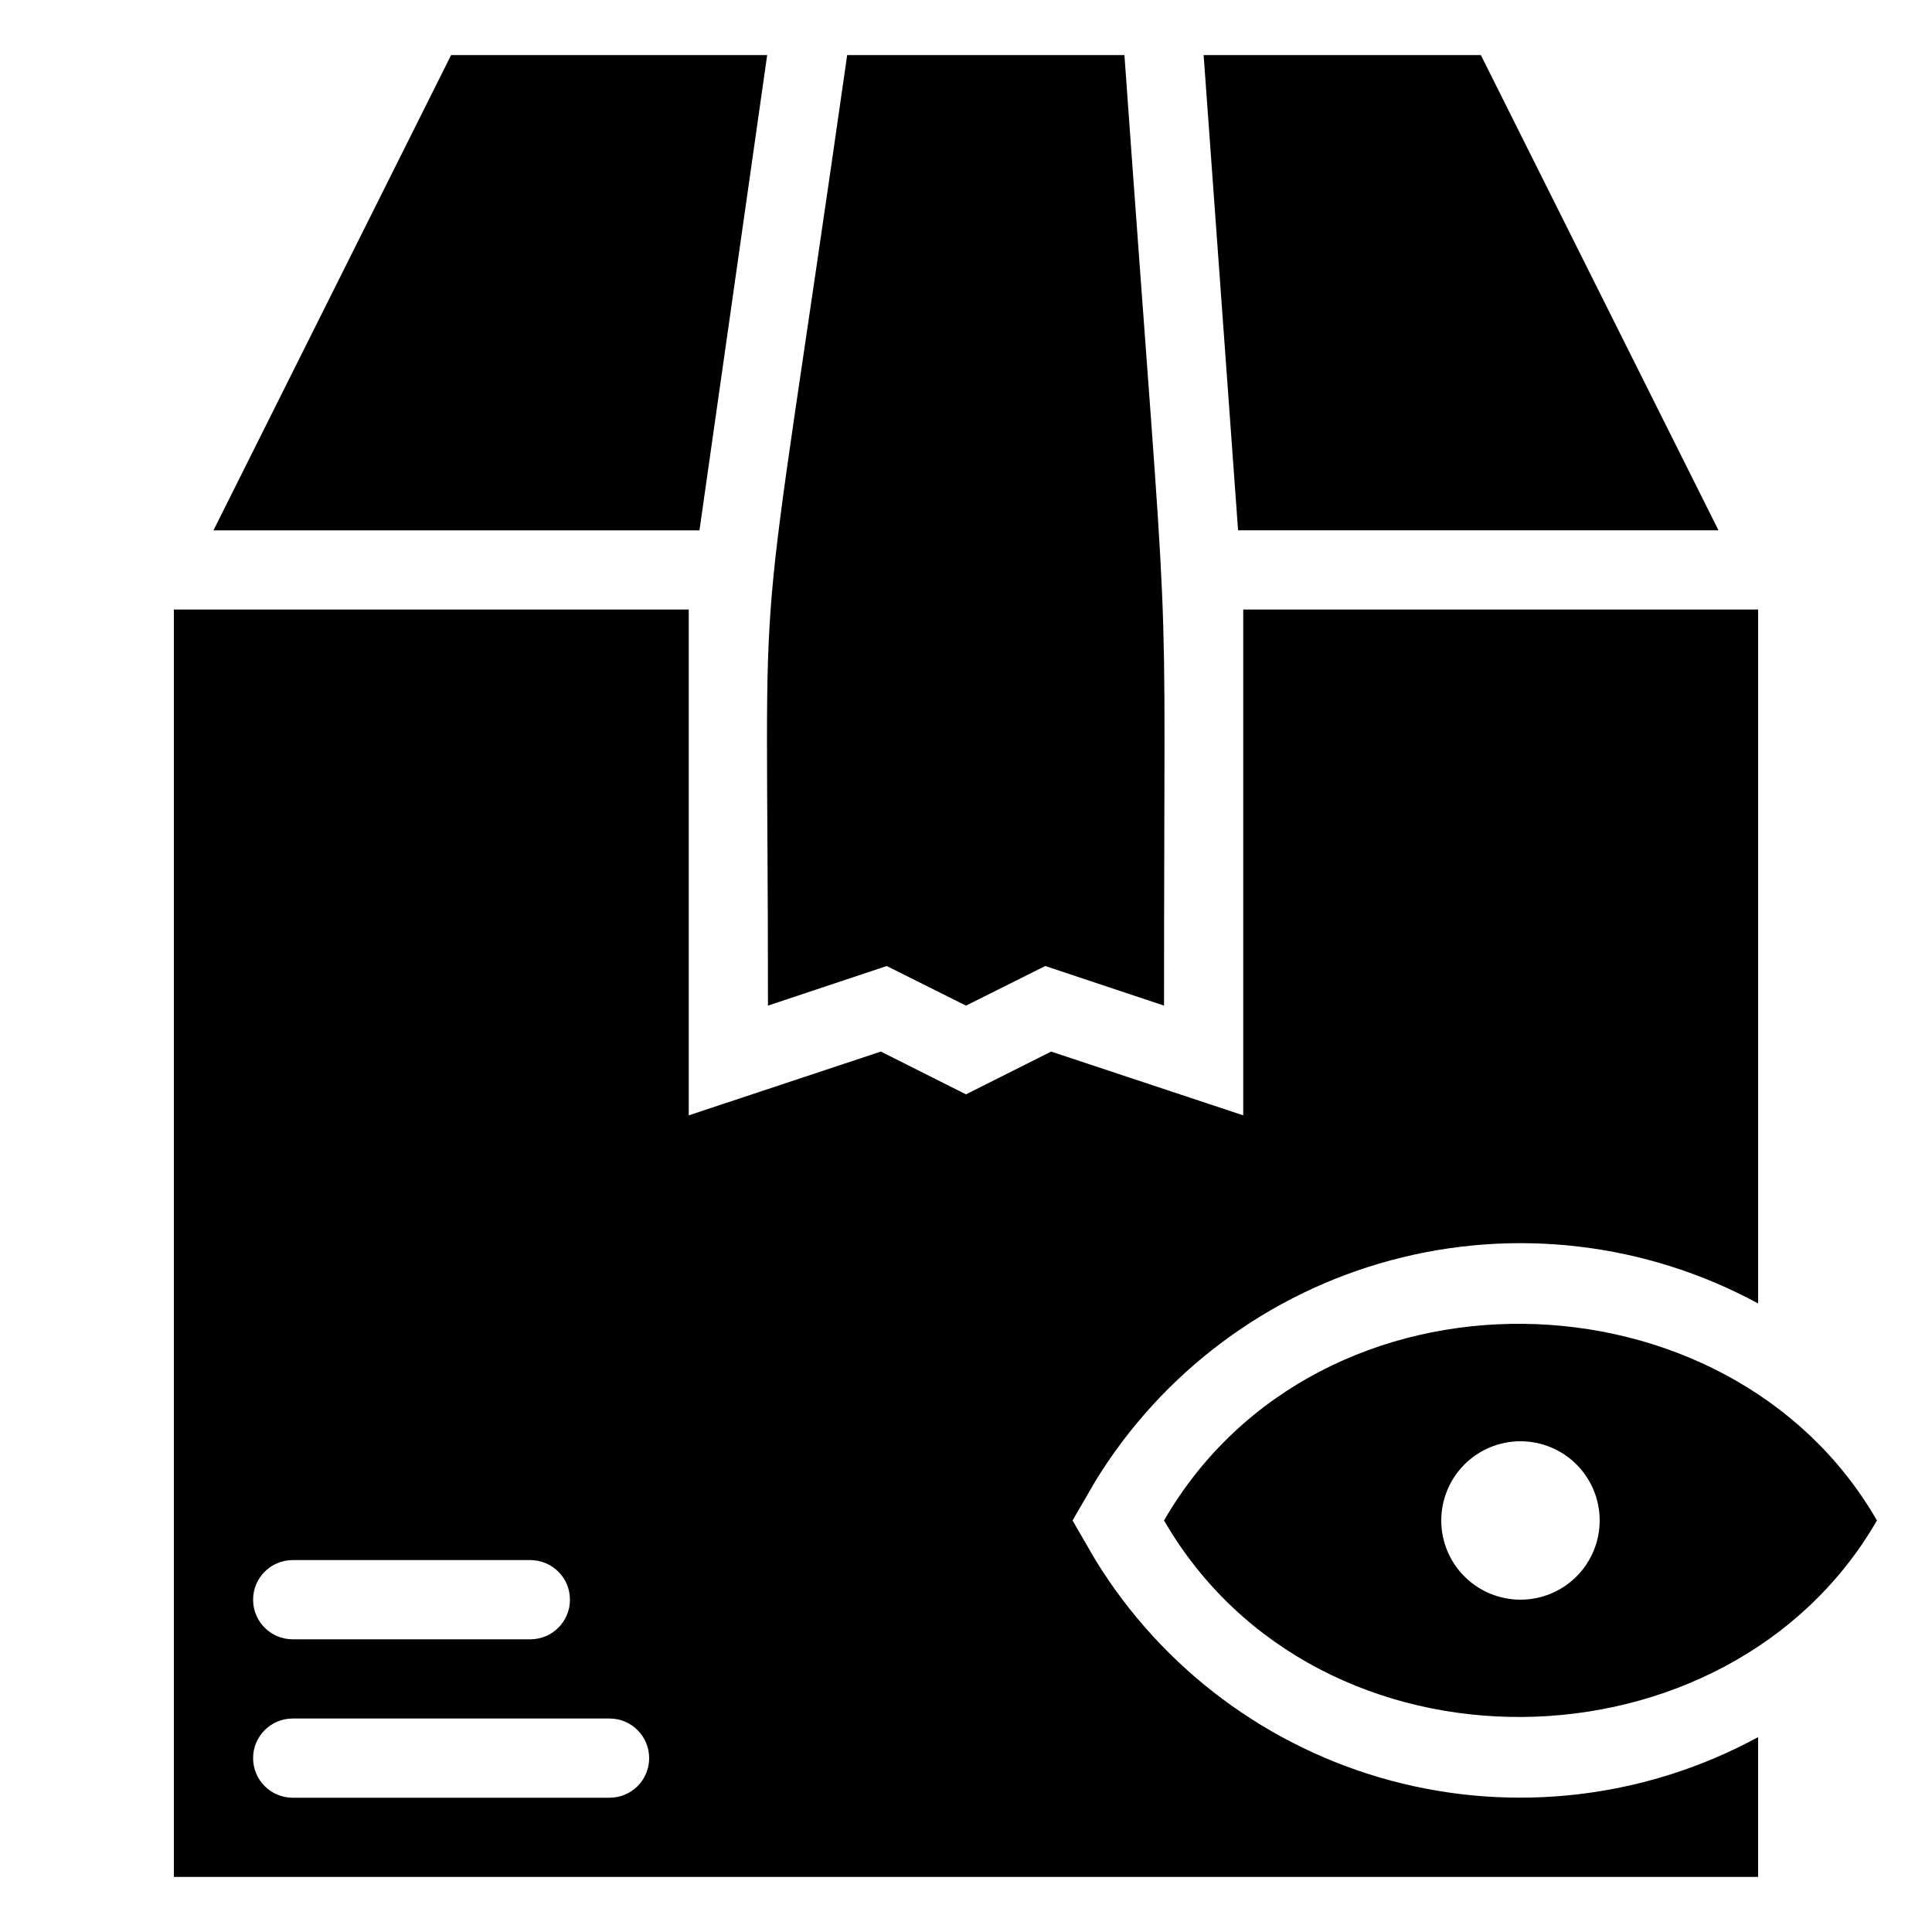
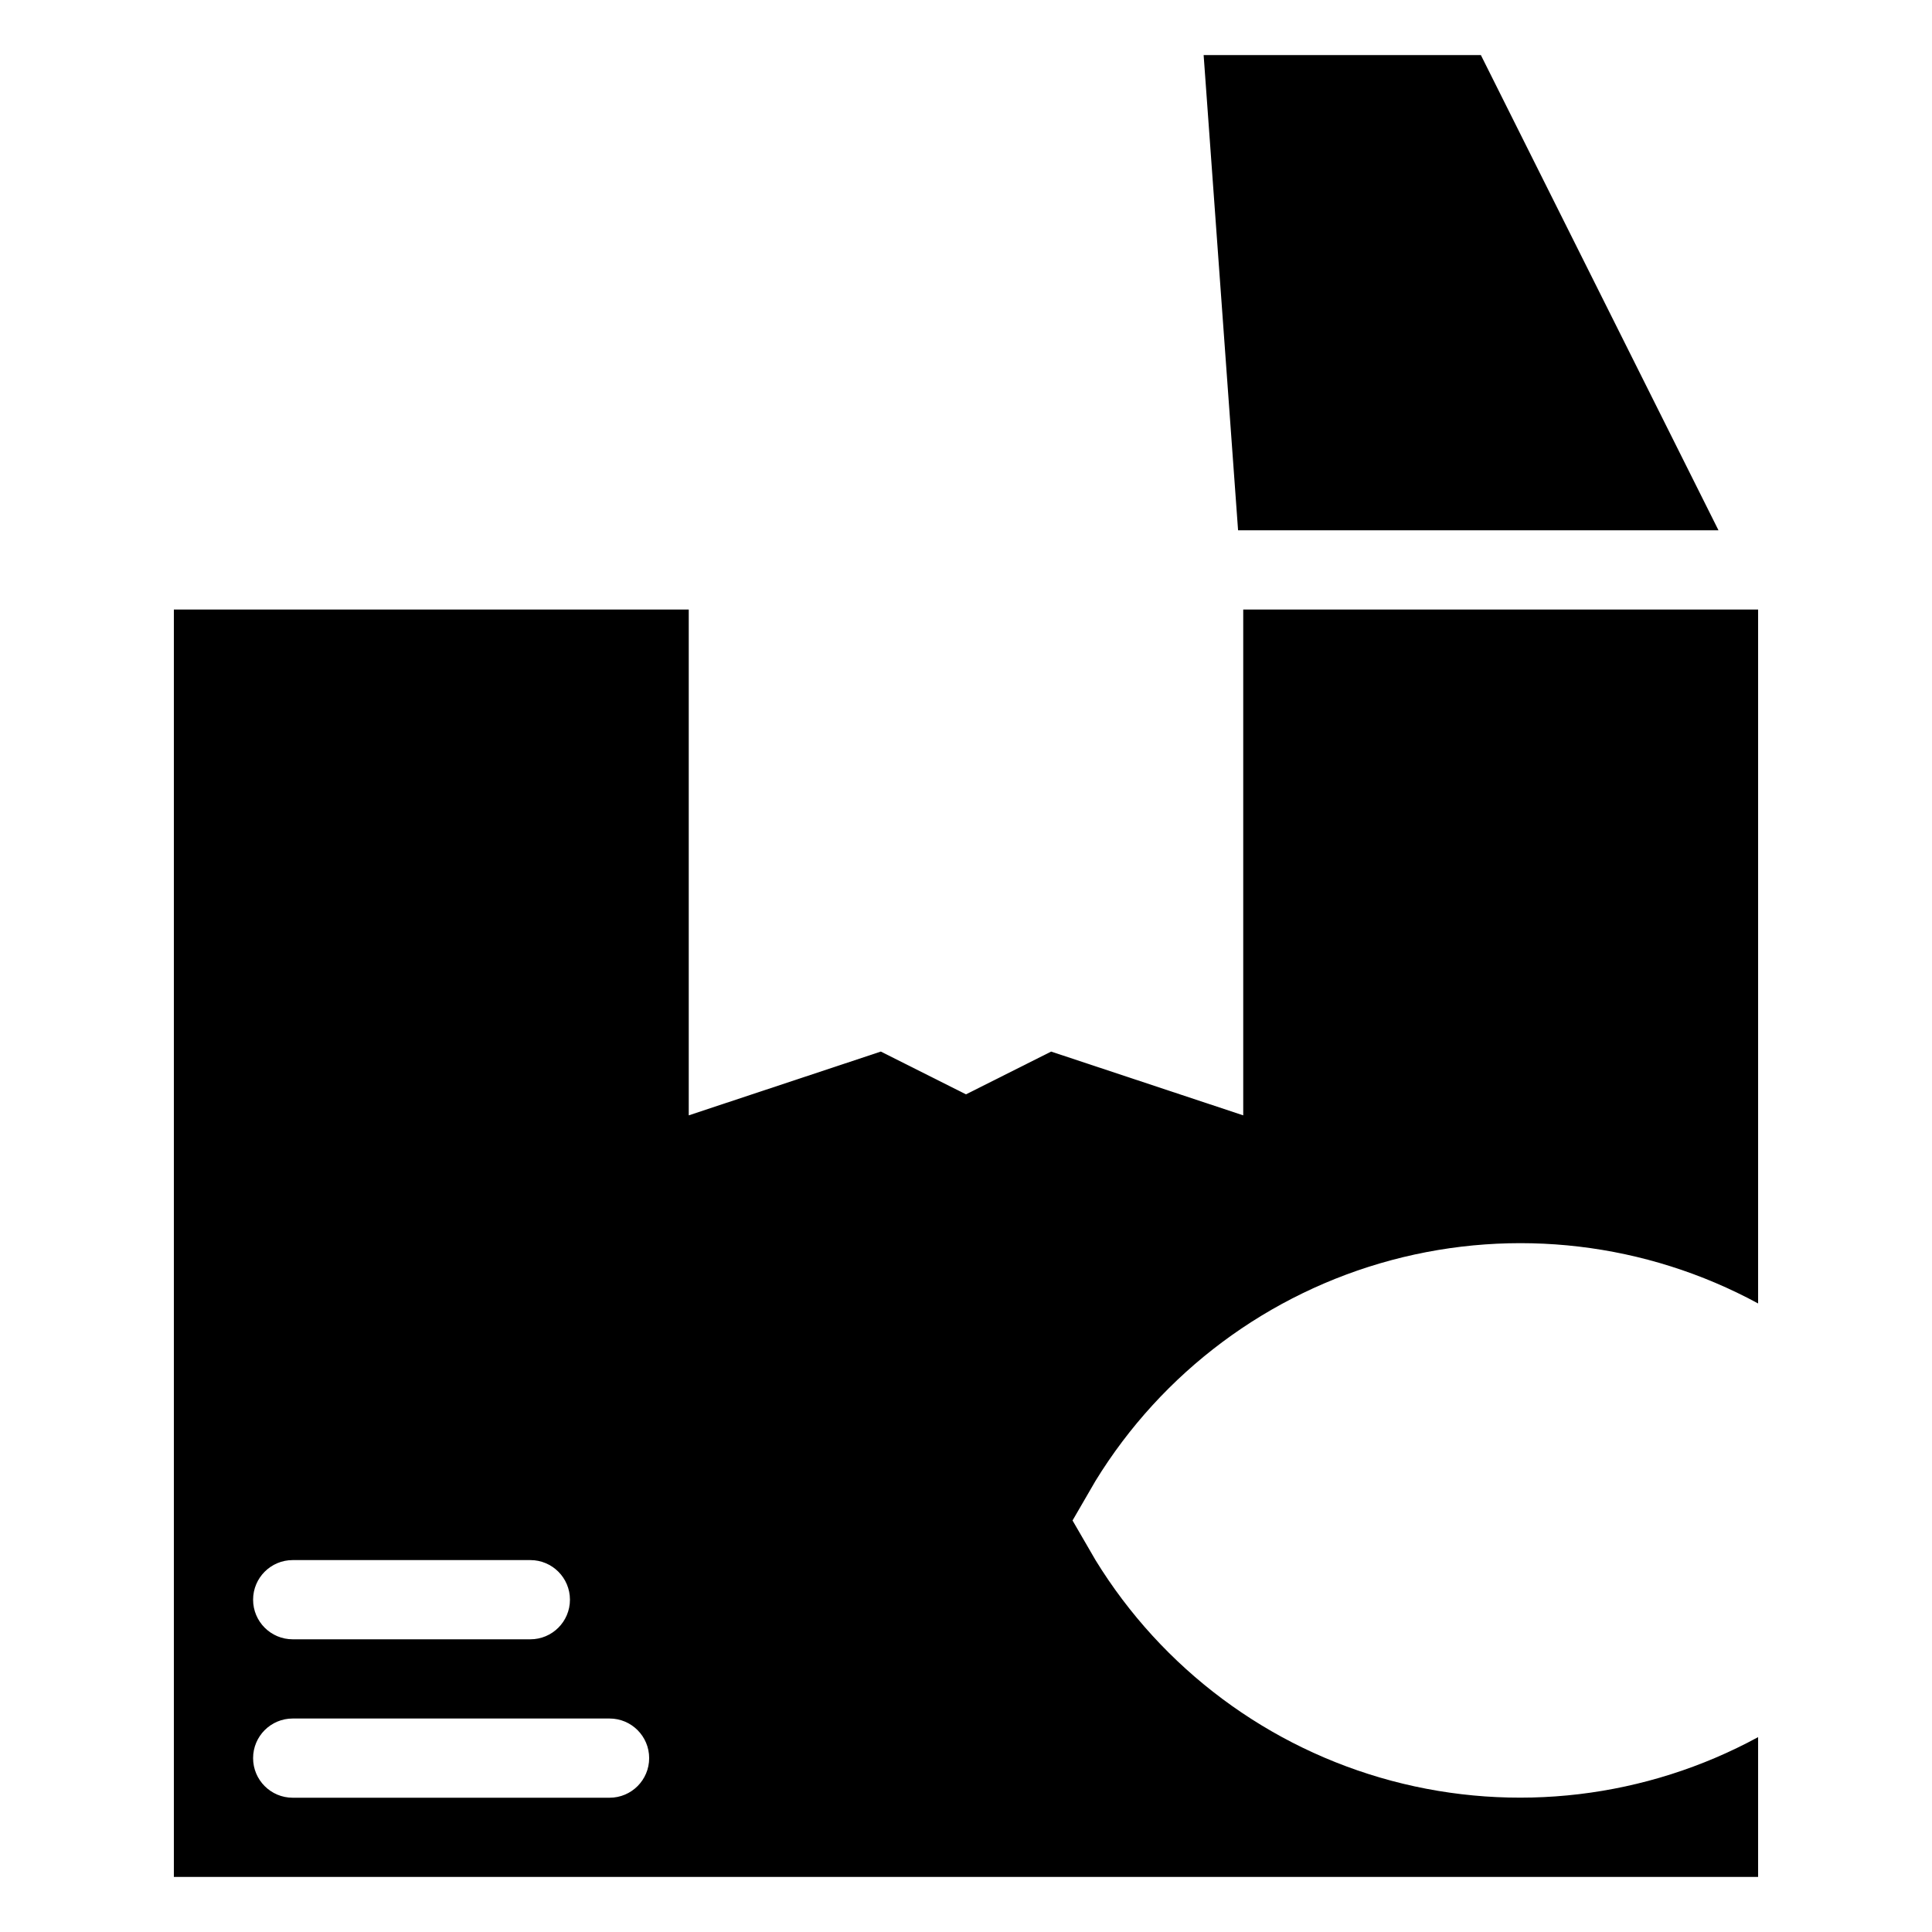
<svg xmlns="http://www.w3.org/2000/svg" fill="#000000" width="800px" height="800px" version="1.1" viewBox="144 144 512 512">
  <g>
    <path d="m434.32 557.44-6.086-10.496 6.086-10.496c17.695-28.816 45.766-49.754 78.43-58.5 32.664-8.746 67.441-4.641 97.168 11.48v-183.89h-136.45v134.04l-50.906-16.898-22.566 11.332-22.566-11.336-50.906 16.902v-134.04h-136.45v335.87h419.84v-37.051c-29.707 16.156-64.484 20.293-97.156 11.566-32.672-8.73-60.746-29.664-78.441-58.484zm-212.75 0h62.977c5.797 0 10.496 4.699 10.496 10.496s-4.699 10.496-10.496 10.496h-62.977c-5.797 0-10.496-4.699-10.496-10.496s4.699-10.496 10.496-10.496zm83.969 62.977h-83.969c-5.797 0-10.496-4.699-10.496-10.496s4.699-10.496 10.496-10.496h83.969c5.797 0 10.496 4.699 10.496 10.496s-4.699 10.496-10.496 10.496z" />
    <path d="m599.42 284.54-62.977-125.95h-73.469l9.129 125.95z" />
-     <path d="m347.31 158.59h-83.758l-62.977 125.95h128.79z" />
-     <path d="m400 410.5 20.992-10.496 31.488 10.496c0-132.14 2.098-75.57-10.496-251.91h-73.473c-25.191 176.44-20.992 119.76-20.992 251.91l31.488-10.496z" />
-     <path d="m452.48 546.94c40.934 70.742 149.67 68.121 188.93 0-39.152-68.012-147.89-70.953-188.93 0zm94.465 20.992h-0.004c-5.566 0-10.906-2.211-14.844-6.148-3.934-3.934-6.148-9.273-6.148-14.844 0-5.566 2.215-10.906 6.148-14.844 3.938-3.934 9.277-6.148 14.844-6.148 5.57 0 10.91 2.215 14.844 6.148 3.938 3.938 6.148 9.277 6.148 14.844 0 5.57-2.211 10.91-6.148 14.844-3.934 3.938-9.273 6.148-14.844 6.148z" />
  </g>
</svg>